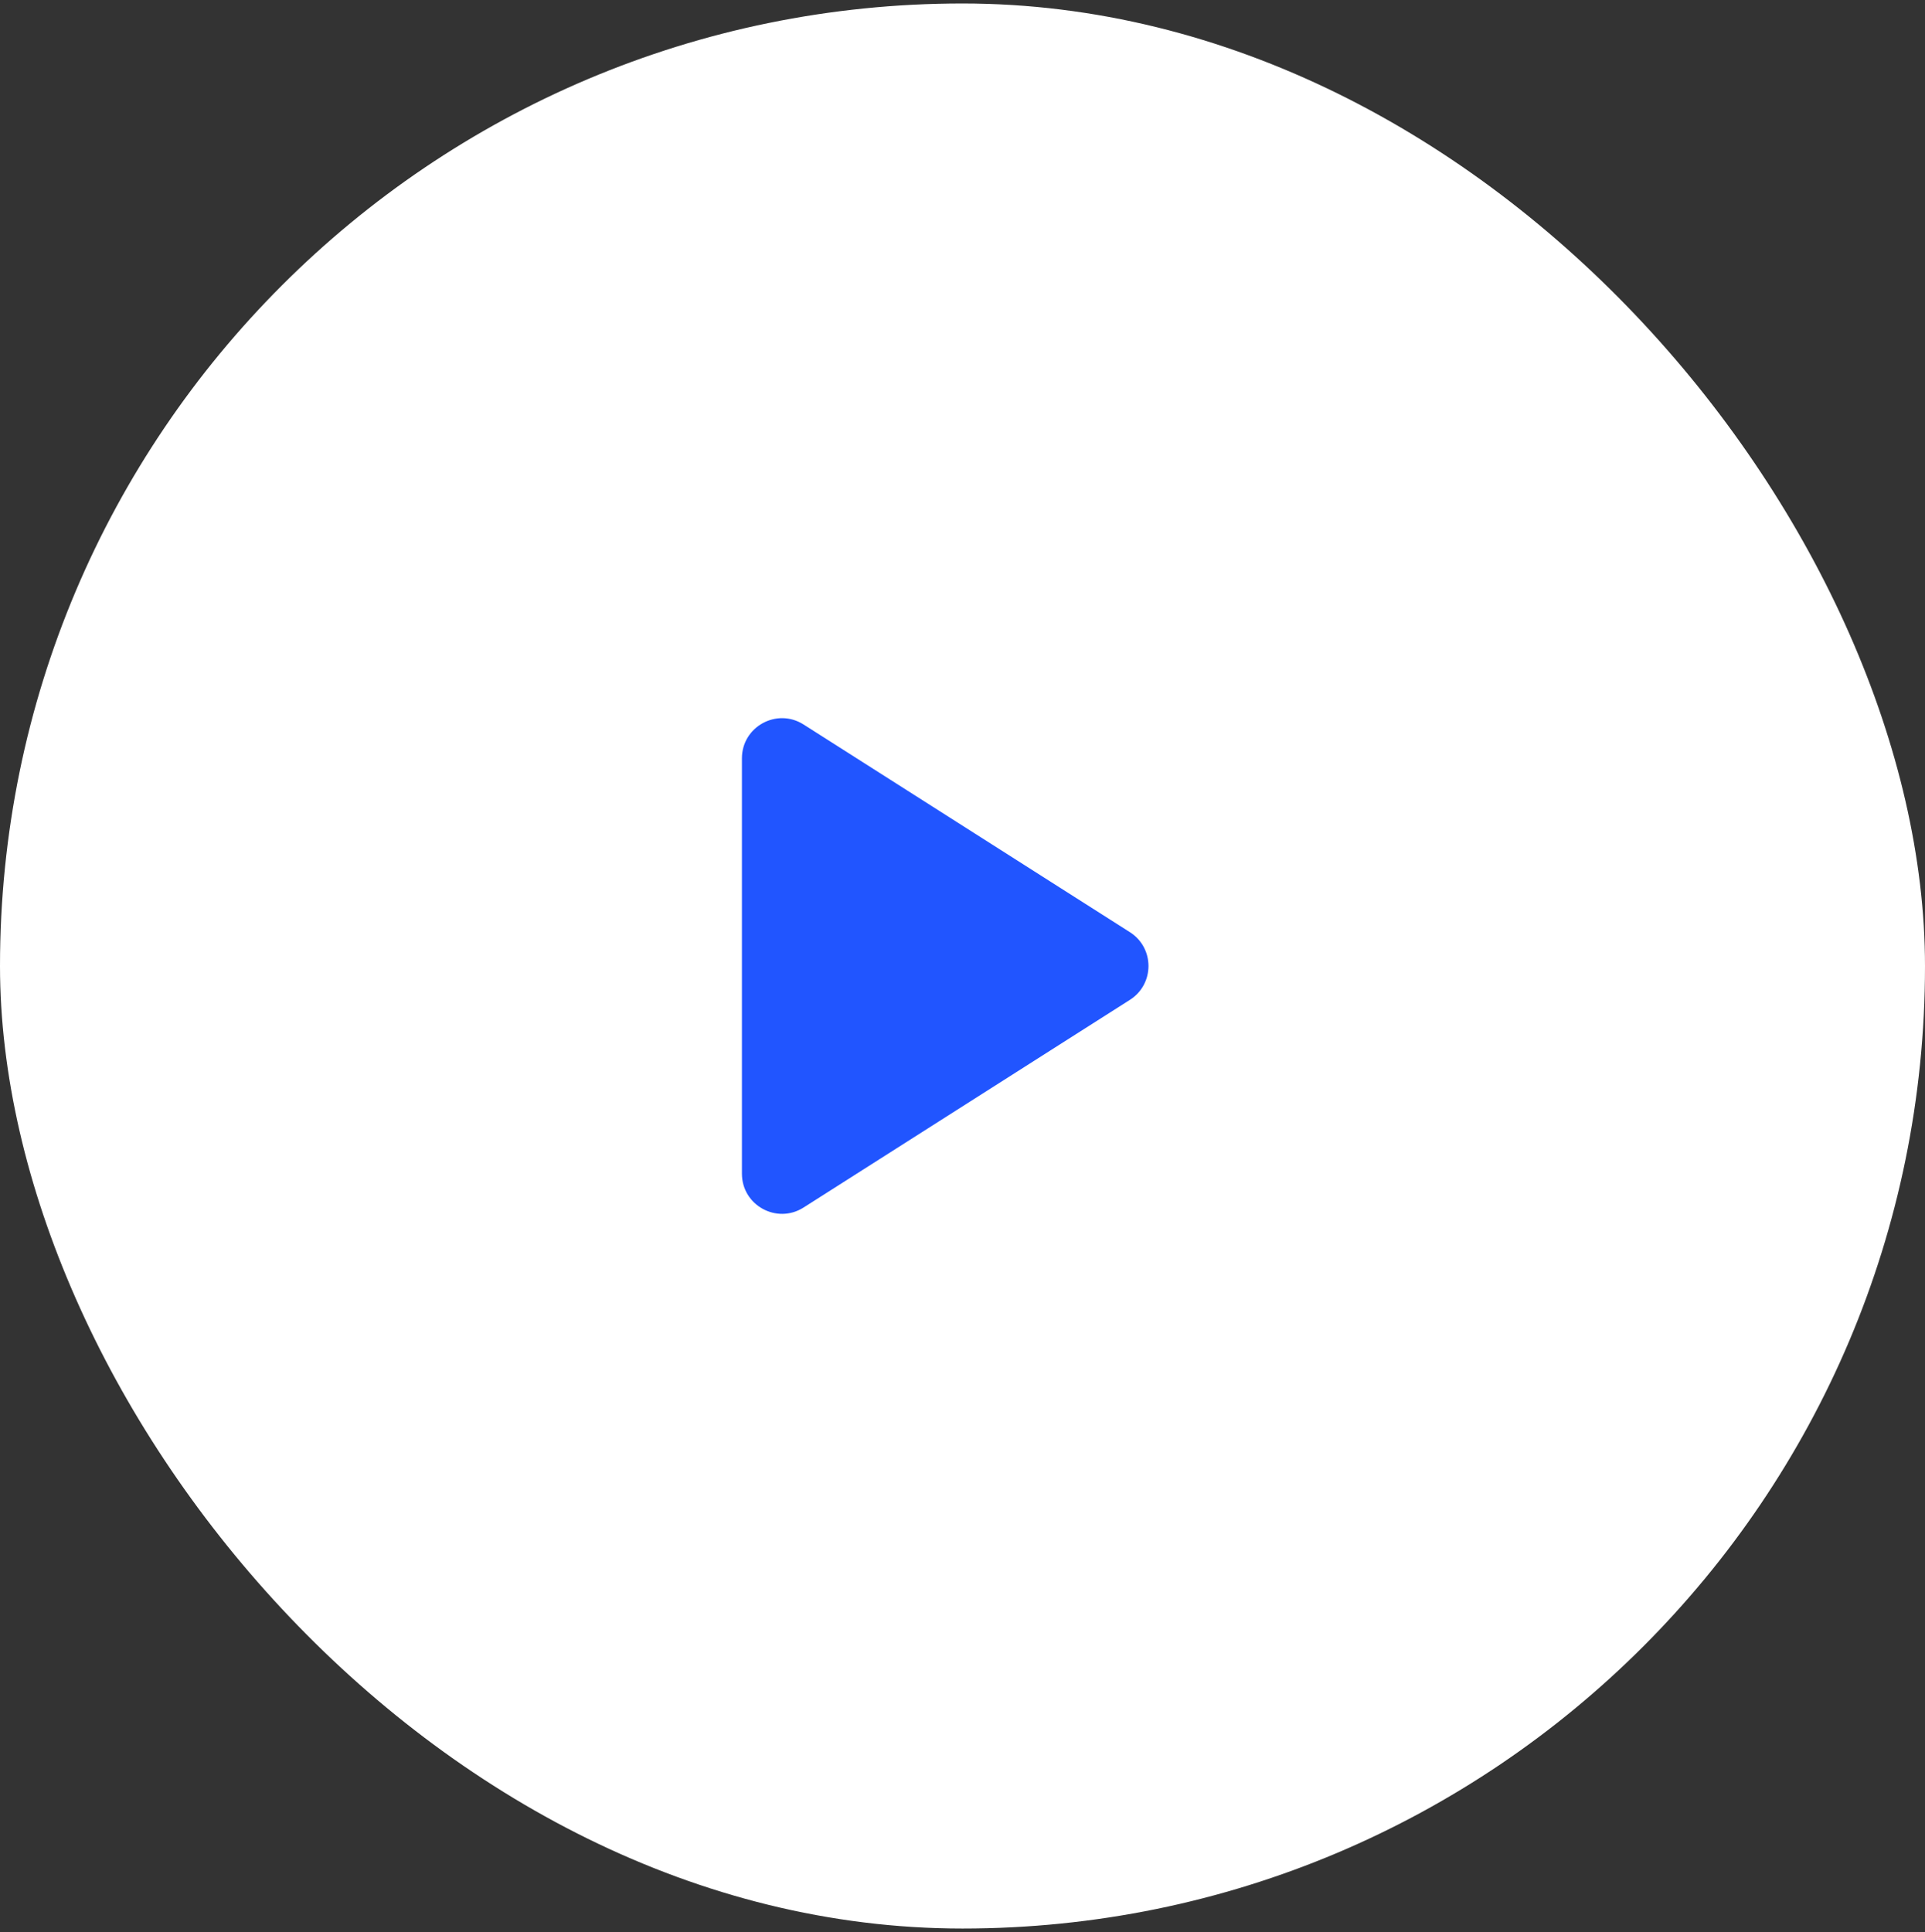
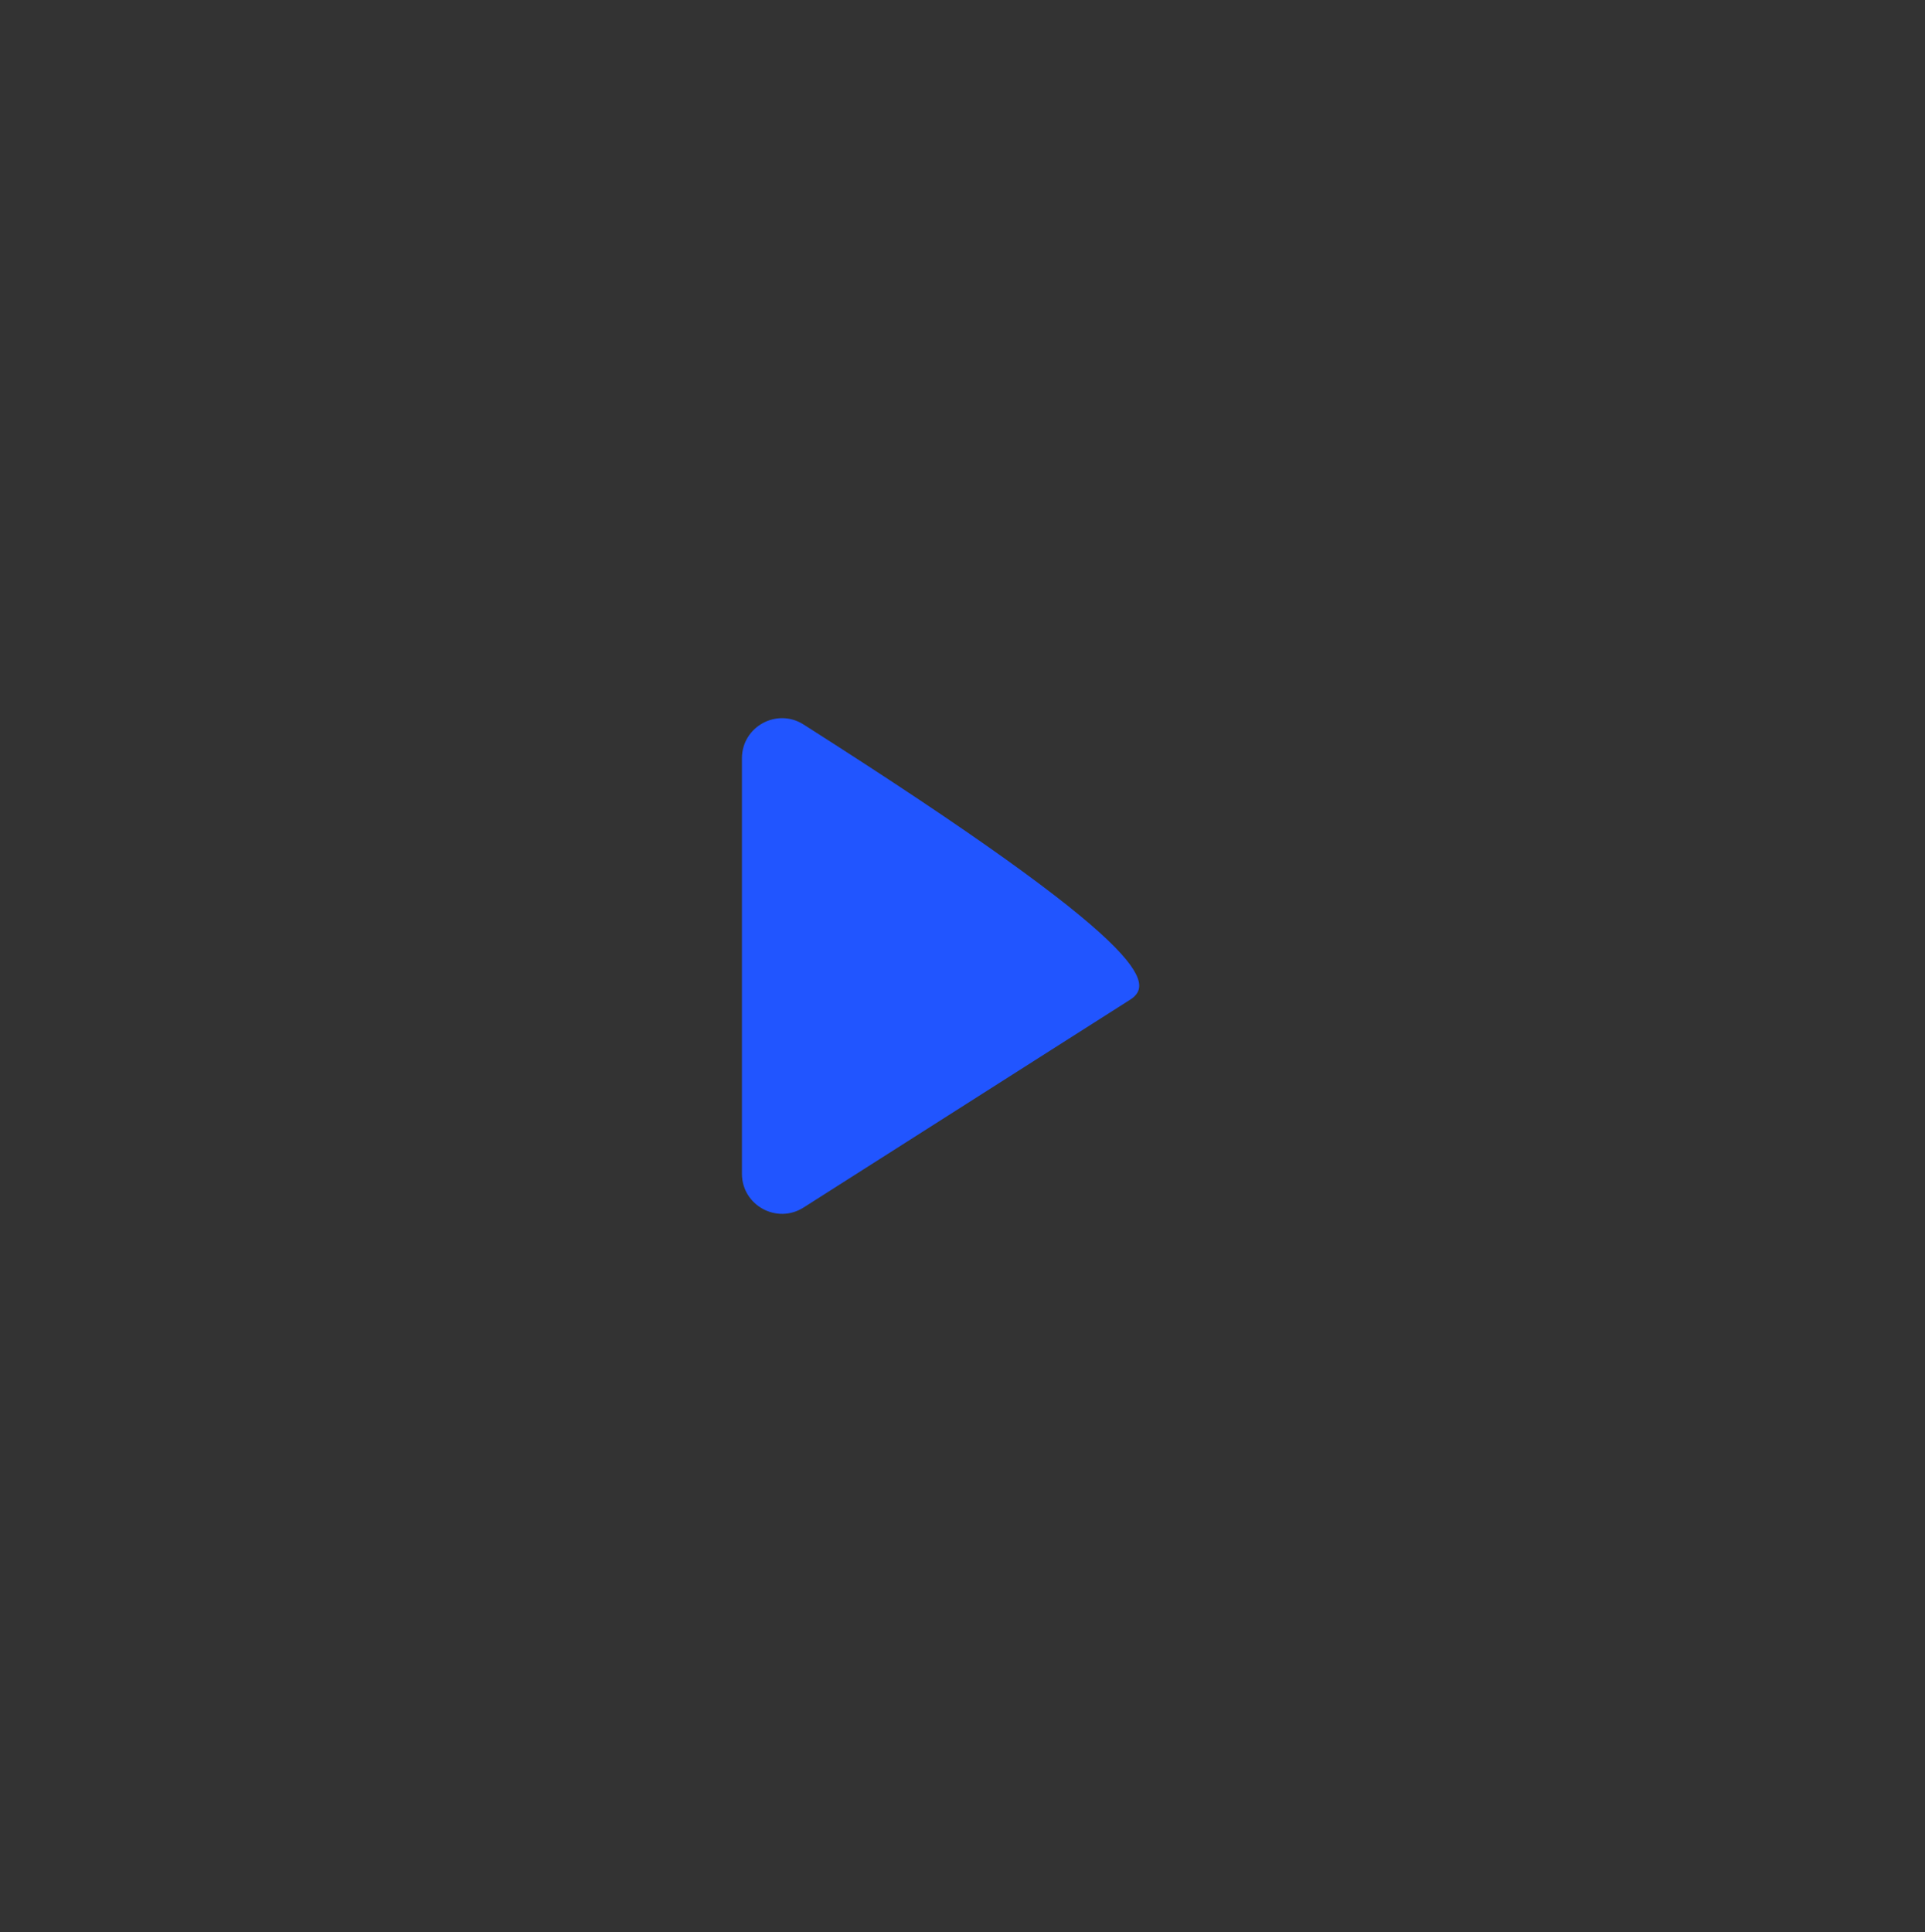
<svg xmlns="http://www.w3.org/2000/svg" width="277" height="278" viewBox="0 0 277 278" fill="none">
  <rect x="0" y="0" width="277" height="278" fill="#333333" stroke="none" />
-   <rect x="277" y="277.5" width="277" height="277" rx="138.5" transform="rotate(-180 277 277.5)" fill="white" />
-   <path d="M106.76 109.117C106.76 104.563 111.787 101.803 115.629 104.248L162.589 134.132C166.152 136.399 166.152 141.601 162.589 143.869L115.629 173.752C111.787 176.197 106.76 173.437 106.76 168.883L106.76 109.117Z" fill="#2155FF" />
+   <path d="M106.76 109.117C106.76 104.563 111.787 101.803 115.629 104.248C166.152 136.399 166.152 141.601 162.589 143.869L115.629 173.752C111.787 176.197 106.76 173.437 106.76 168.883L106.76 109.117Z" fill="#2155FF" />
</svg>